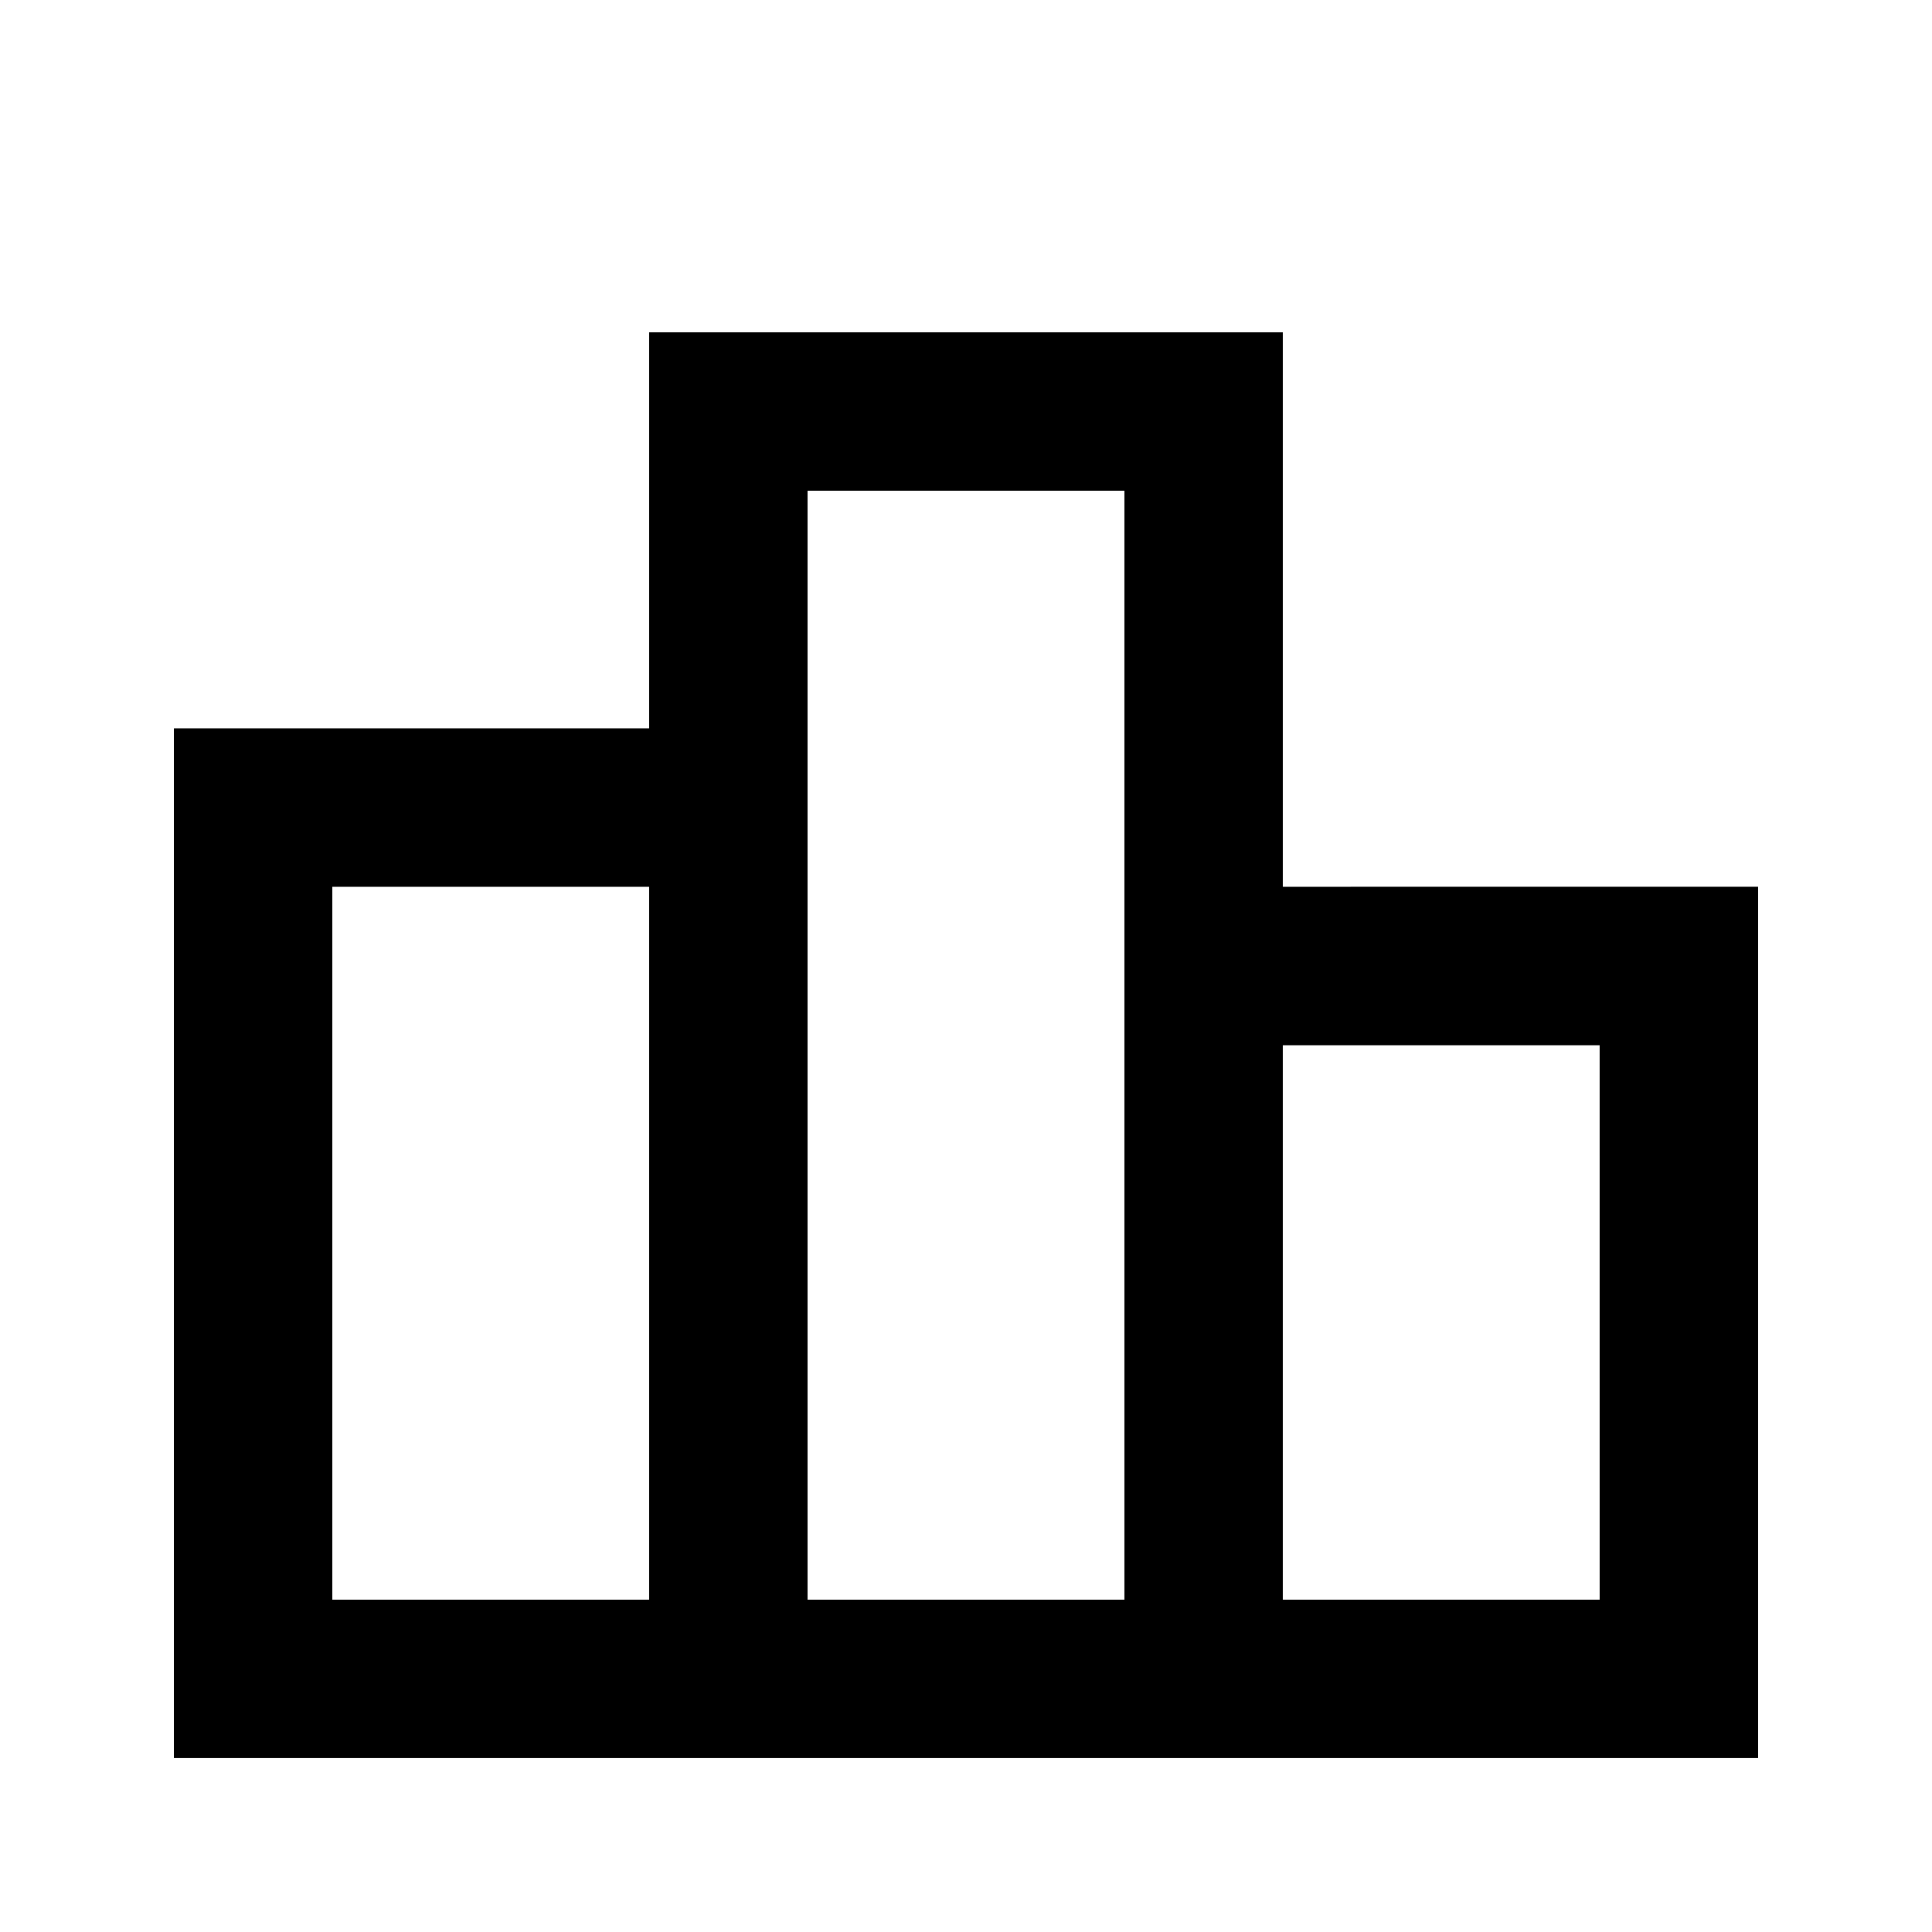
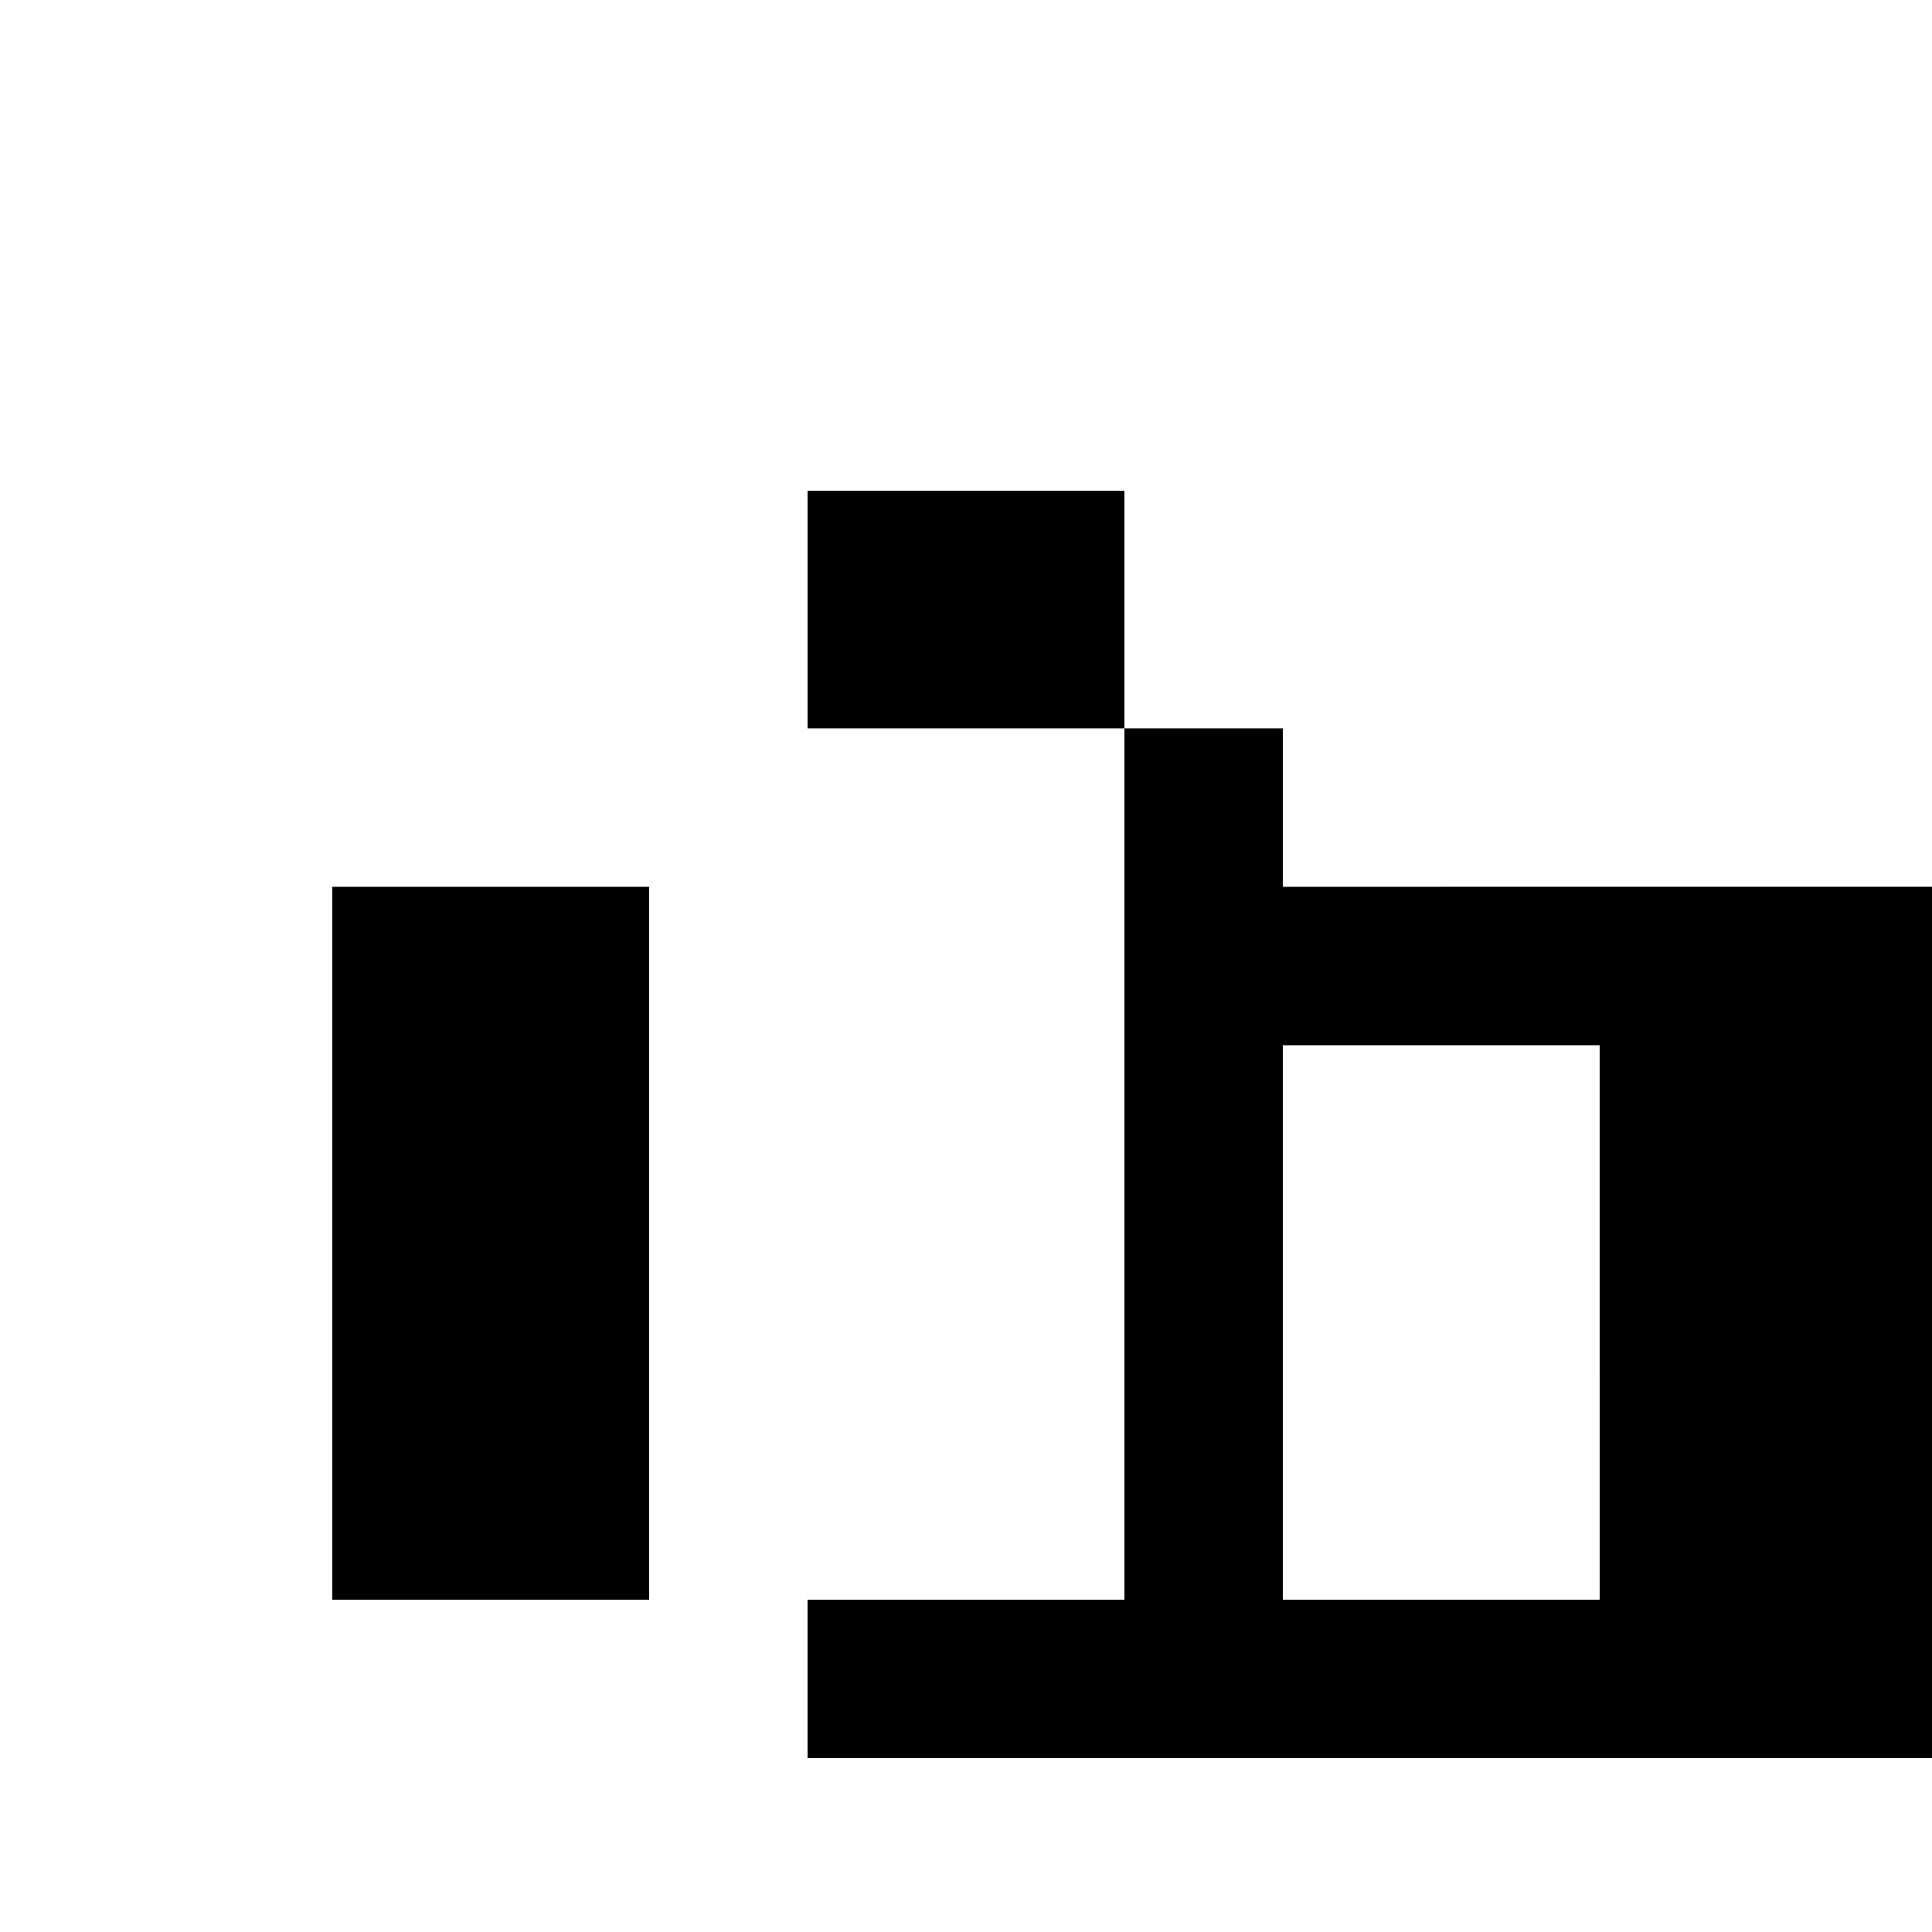
<svg xmlns="http://www.w3.org/2000/svg" fill="#000000" width="800px" height="800px" version="1.1" viewBox="144 144 512 512">
-   <path d="m483.96 379.01v-146.95h-167.93v104.96h-125.95v272.89h419.84v-230.91zm-167.93 188.93h-83.969v-188.93h83.969zm125.95 0h-83.969v-293.89h83.969zm125.95 0h-83.973v-146.94h83.969z" />
+   <path d="m483.96 379.01v-146.95v104.96h-125.95v272.89h419.84v-230.91zm-167.93 188.93h-83.969v-188.93h83.969zm125.95 0h-83.969v-293.89h83.969zm125.95 0h-83.973v-146.94h83.969z" />
</svg>